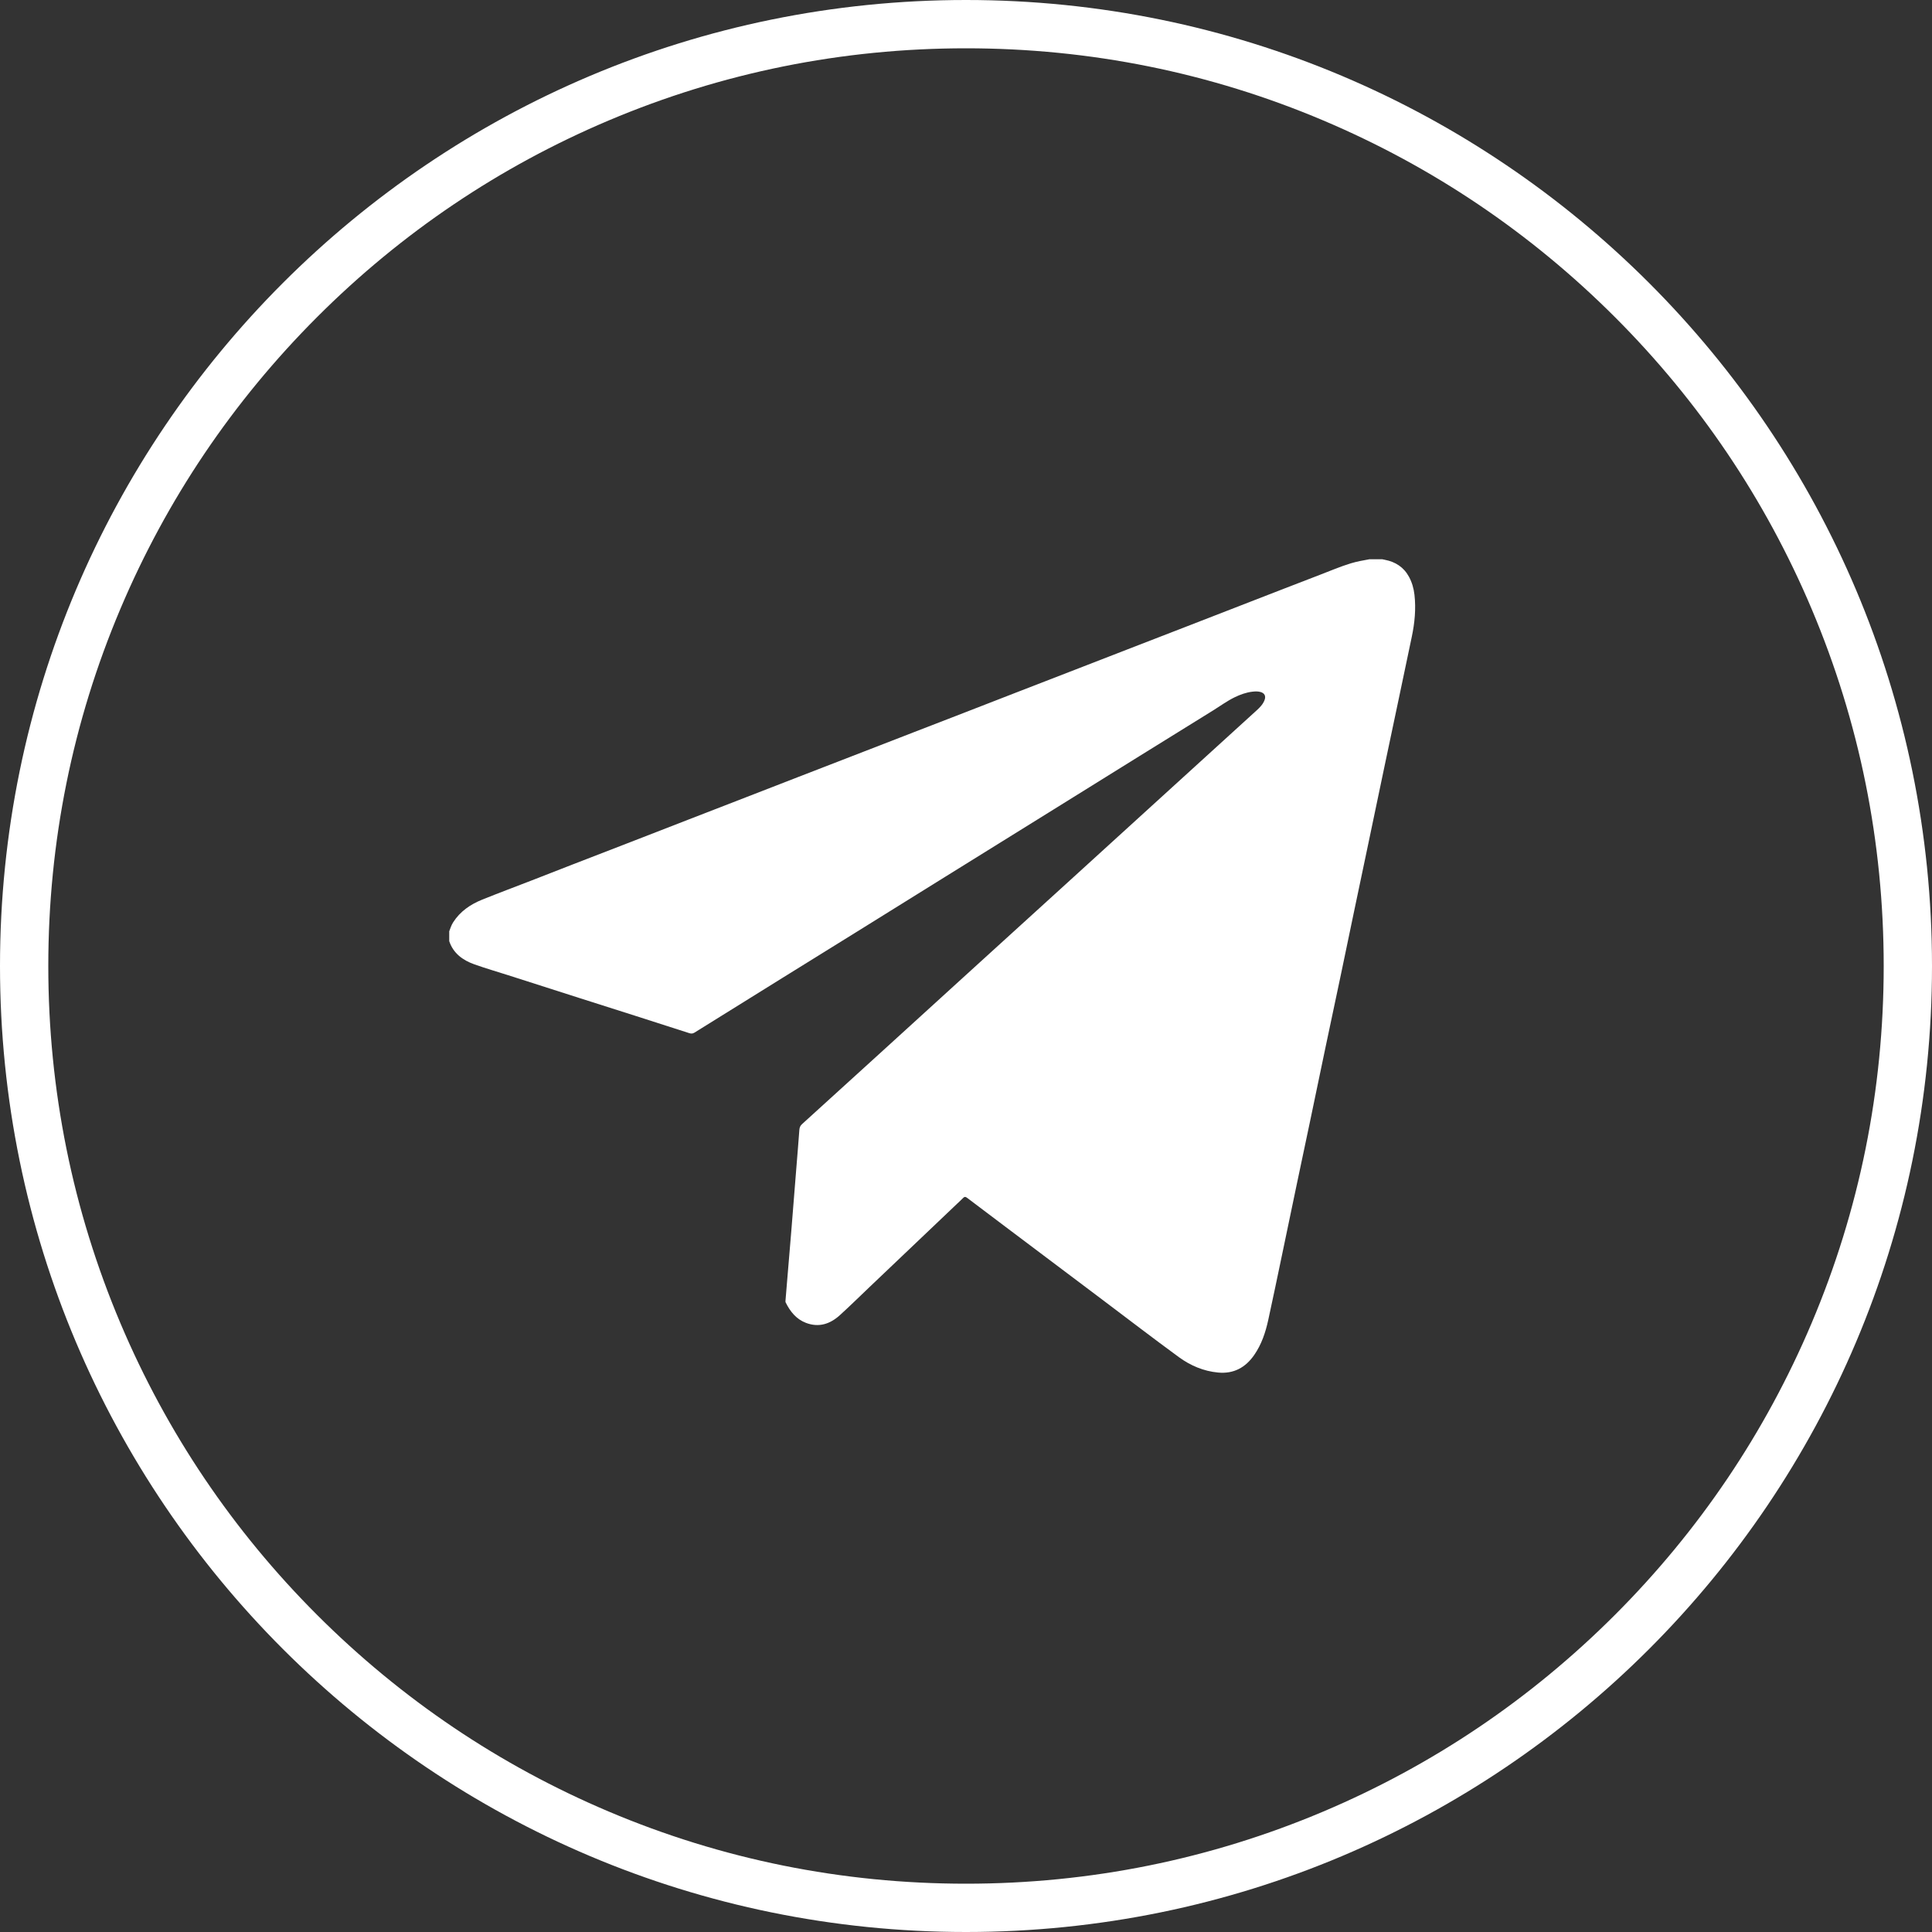
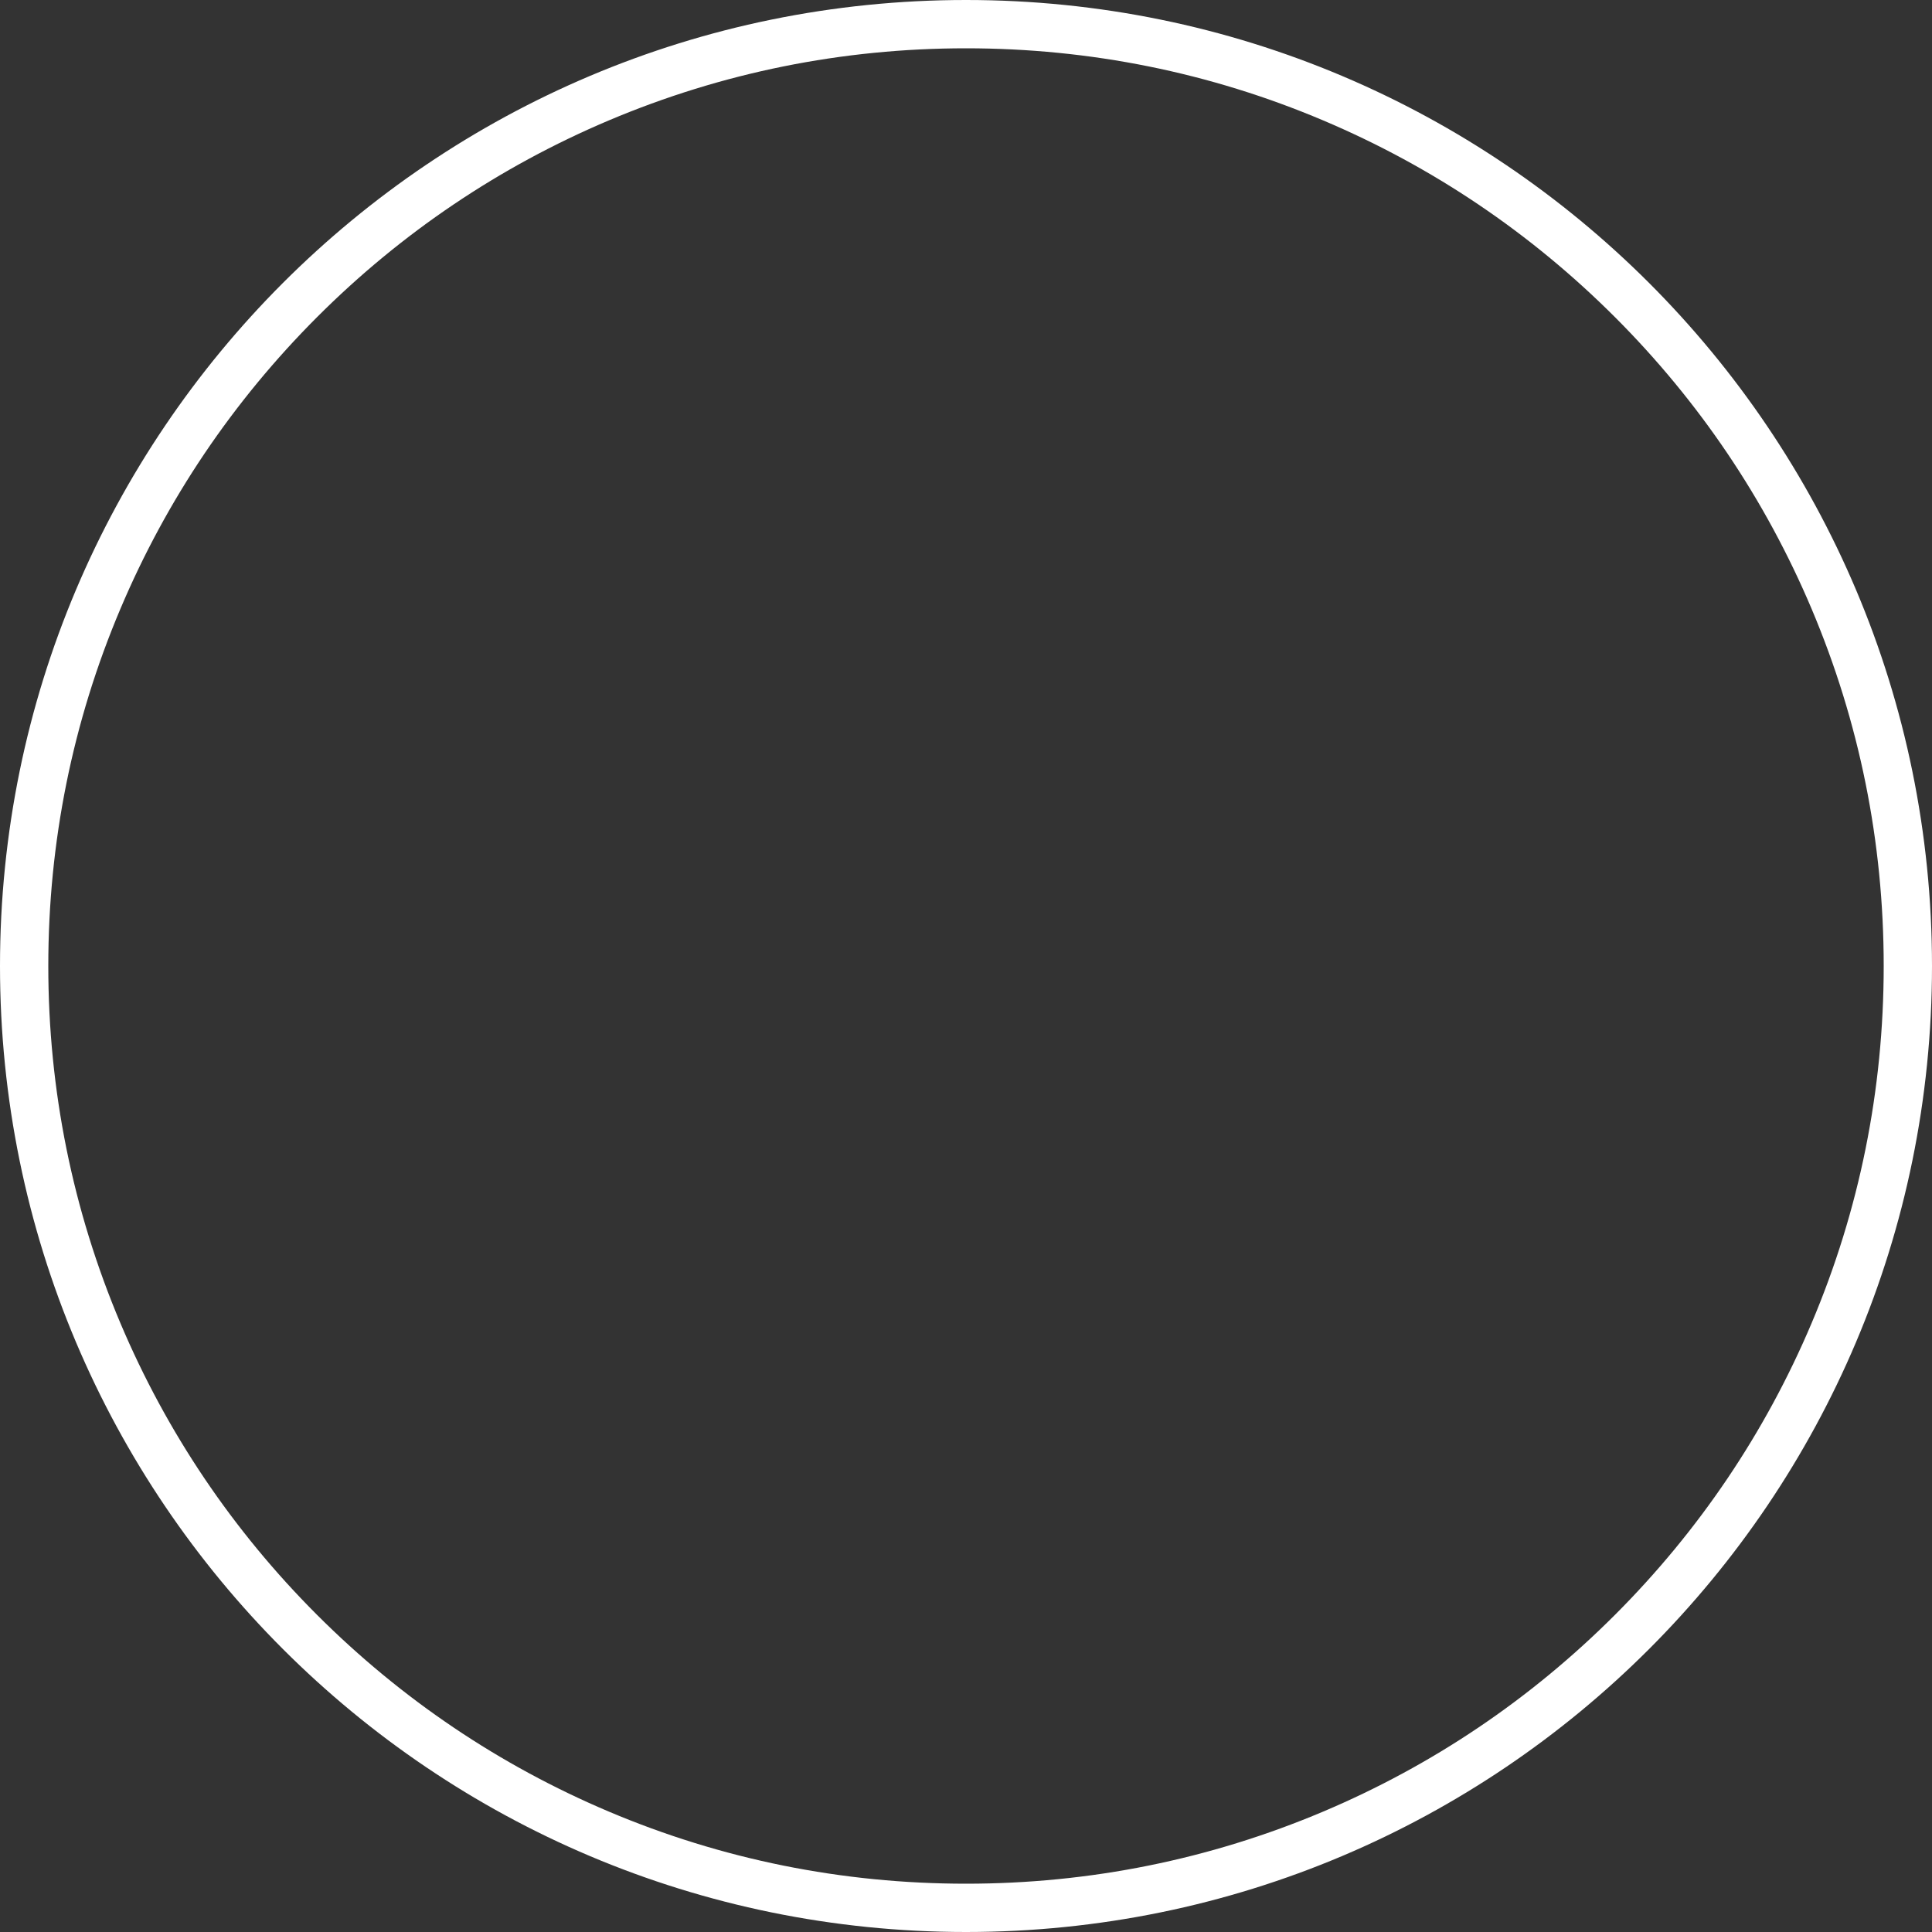
<svg xmlns="http://www.w3.org/2000/svg" id="_Слой_1" data-name=" Слой 1" viewBox="0 0 400 400">
  <rect x="0" y="0" width="400" height="400" fill="#333333" stroke="none" />
  <defs>
    <style> .cls-1 { fill: #fff; stroke-width: 0px; } </style>
  </defs>
-   <path class="cls-1" d="m283.47,115.79c.91,0,1.82,0,2.73,0,.17.04.35.08.52.11,2.2.42,3.92,1.53,5,3.53.63,1.16.98,2.41,1.13,3.71.33,2.92.05,5.81-.55,8.68-.93,4.46-1.87,8.91-2.81,13.37-.95,4.52-1.91,9.04-2.86,13.55-1.11,5.3-2.22,10.6-3.33,15.9-.98,4.66-1.96,9.32-2.94,13.99-.92,4.41-1.84,8.82-2.76,13.23-1.06,5.03-2.13,10.05-3.19,15.08-1.07,5.08-2.12,10.16-3.18,15.23-.89,4.23-1.79,8.46-2.68,12.7-1.05,5.01-2.09,10.03-3.14,15.04-.94,4.47-1.86,8.95-2.84,13.41-.56,2.55-1.38,5.02-2.89,7.2-1.81,2.62-4.27,3.96-7.49,3.65-2.99-.28-5.7-1.43-8.09-3.17-5.36-3.92-10.62-7.96-15.92-11.95-6.65-5.01-13.31-10.02-19.96-15.02-2.66-2.01-5.33-4.01-7.99-6.03-.35-.27-.57-.25-.86.06-.38.4-.8.76-1.2,1.15-6.03,5.74-12.07,11.48-18.1,17.22-2.05,1.95-4.07,3.94-6.16,5.84-2.03,1.85-4.37,2.64-7.06,1.61-2-.77-3.24-2.33-4.17-4.19-.07-.13-.06-.28-.05-.43.1-1.17.19-2.33.29-3.5.3-3.63.61-7.26.91-10.89.36-4.38.7-8.75,1.05-13.13.21-2.61.43-5.22.62-7.83.04-.49.19-.85.56-1.18,5.61-5.09,11.22-10.19,16.83-15.3,5.8-5.28,11.59-10.57,17.39-15.84,6.93-6.31,13.86-12.61,20.79-18.91,5.27-4.8,10.53-9.6,15.8-14.39,7.77-7.07,15.55-14.14,23.31-21.22.67-.61,1.32-1.27,1.64-2.15.31-.83-.03-1.44-.88-1.66-.53-.14-1.06-.12-1.6-.06-1.33.15-2.56.6-3.75,1.18-1.54.75-2.92,1.77-4.37,2.67-5.12,3.16-10.23,6.34-15.34,9.51-5.9,3.67-11.79,7.34-17.69,11-7.47,4.64-14.95,9.28-22.43,13.93-6.18,3.84-12.35,7.68-18.52,11.52-5.13,3.18-10.26,6.36-15.38,9.54-6.02,3.74-12.05,7.48-18.07,11.24-.38.23-.69.24-1.09.11-3.74-1.21-7.49-2.41-11.24-3.61-3.84-1.23-7.69-2.45-11.53-3.67-4.9-1.56-9.79-3.13-14.68-4.7-2.35-.75-4.73-1.44-7.06-2.27-2.37-.85-4.33-2.25-5.18-4.79v-2.05c.23-.64.45-1.29.82-1.87,1.45-2.26,3.56-3.69,5.98-4.67,3.41-1.38,6.85-2.66,10.28-3.99,2.81-1.09,5.61-2.19,8.41-3.28,3.97-1.54,7.95-3.07,11.92-4.61,4.02-1.56,8.04-3.12,12.05-4.68,3.97-1.54,7.95-3.08,11.92-4.62,3.64-1.41,7.28-2.83,10.92-4.24,4.46-1.73,8.92-3.46,13.38-5.18,3.52-1.36,7.04-2.73,10.55-4.09,3.55-1.37,7.1-2.74,10.65-4.12,3.58-1.39,7.15-2.78,10.73-4.17,3.62-1.41,7.25-2.8,10.87-4.21,3.94-1.53,7.88-3.06,11.83-4.59,4.02-1.56,8.04-3.11,12.06-4.67,4.46-1.73,8.92-3.46,13.37-5.19,4.82-1.87,9.64-3.75,14.47-5.6,2.16-.83,4.28-1.74,6.49-2.41,1.23-.37,2.5-.6,3.76-.82Z" />
  <path class="cls-1" d="m200,10c25.65,0,50.54,5.02,73.95,14.93,22.62,9.57,42.94,23.27,60.4,40.72,17.45,17.45,31.15,37.77,40.72,60.4,9.9,23.42,14.93,48.3,14.93,73.95s-5.02,50.54-14.93,73.95c-9.57,22.62-23.27,42.94-40.72,60.4-17.45,17.45-37.77,31.15-60.4,40.72-23.42,9.9-48.3,14.93-73.95,14.93s-50.54-5.02-73.95-14.93c-22.62-9.57-42.94-23.27-60.4-40.72-17.45-17.45-31.15-37.77-40.72-60.4-9.9-23.42-14.93-48.3-14.93-73.95s5.02-50.54,14.93-73.95c9.57-22.62,23.27-42.94,40.72-60.4,17.45-17.45,37.77-31.15,60.4-40.72,23.42-9.9,48.3-14.93,73.95-14.93M200,0C89.54,0,0,89.54,0,200s89.54,200,200,200,200-89.54,200-200S310.46,0,200,0h0Z" />
</svg>